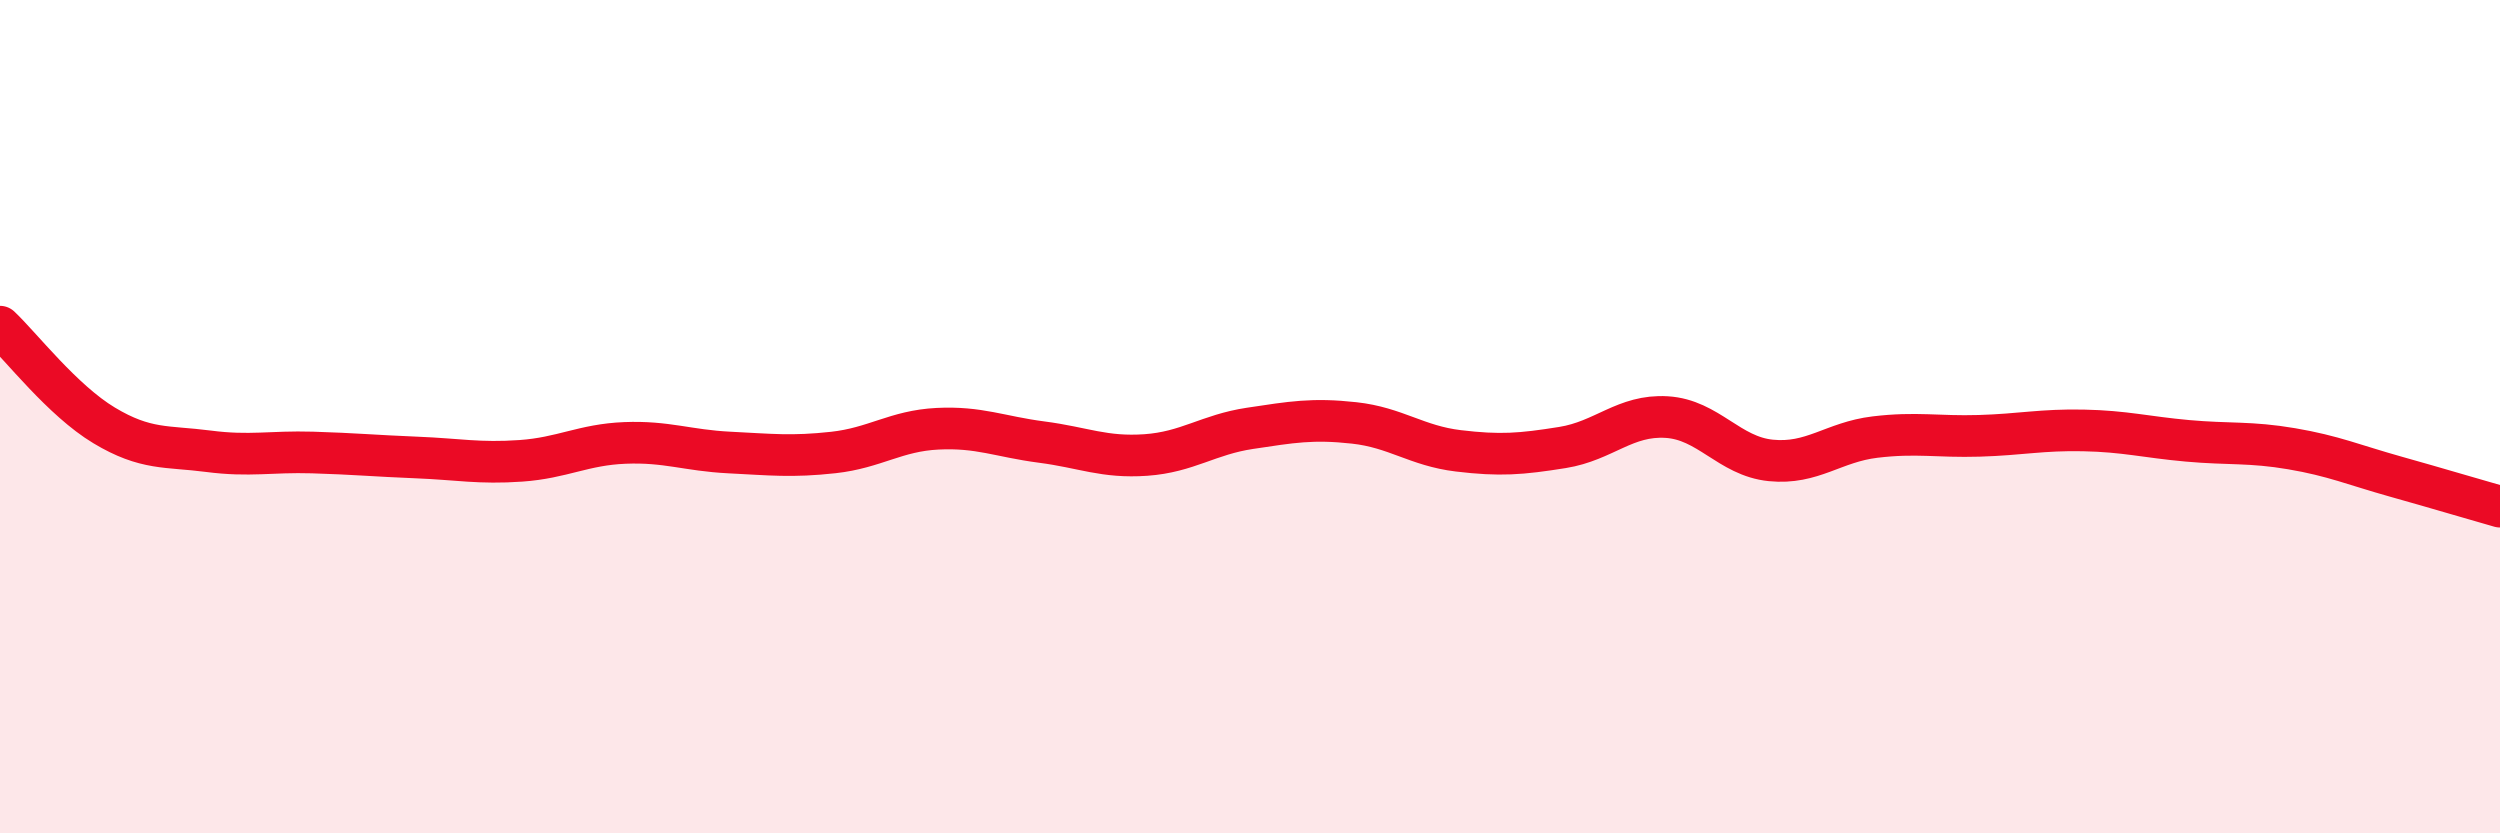
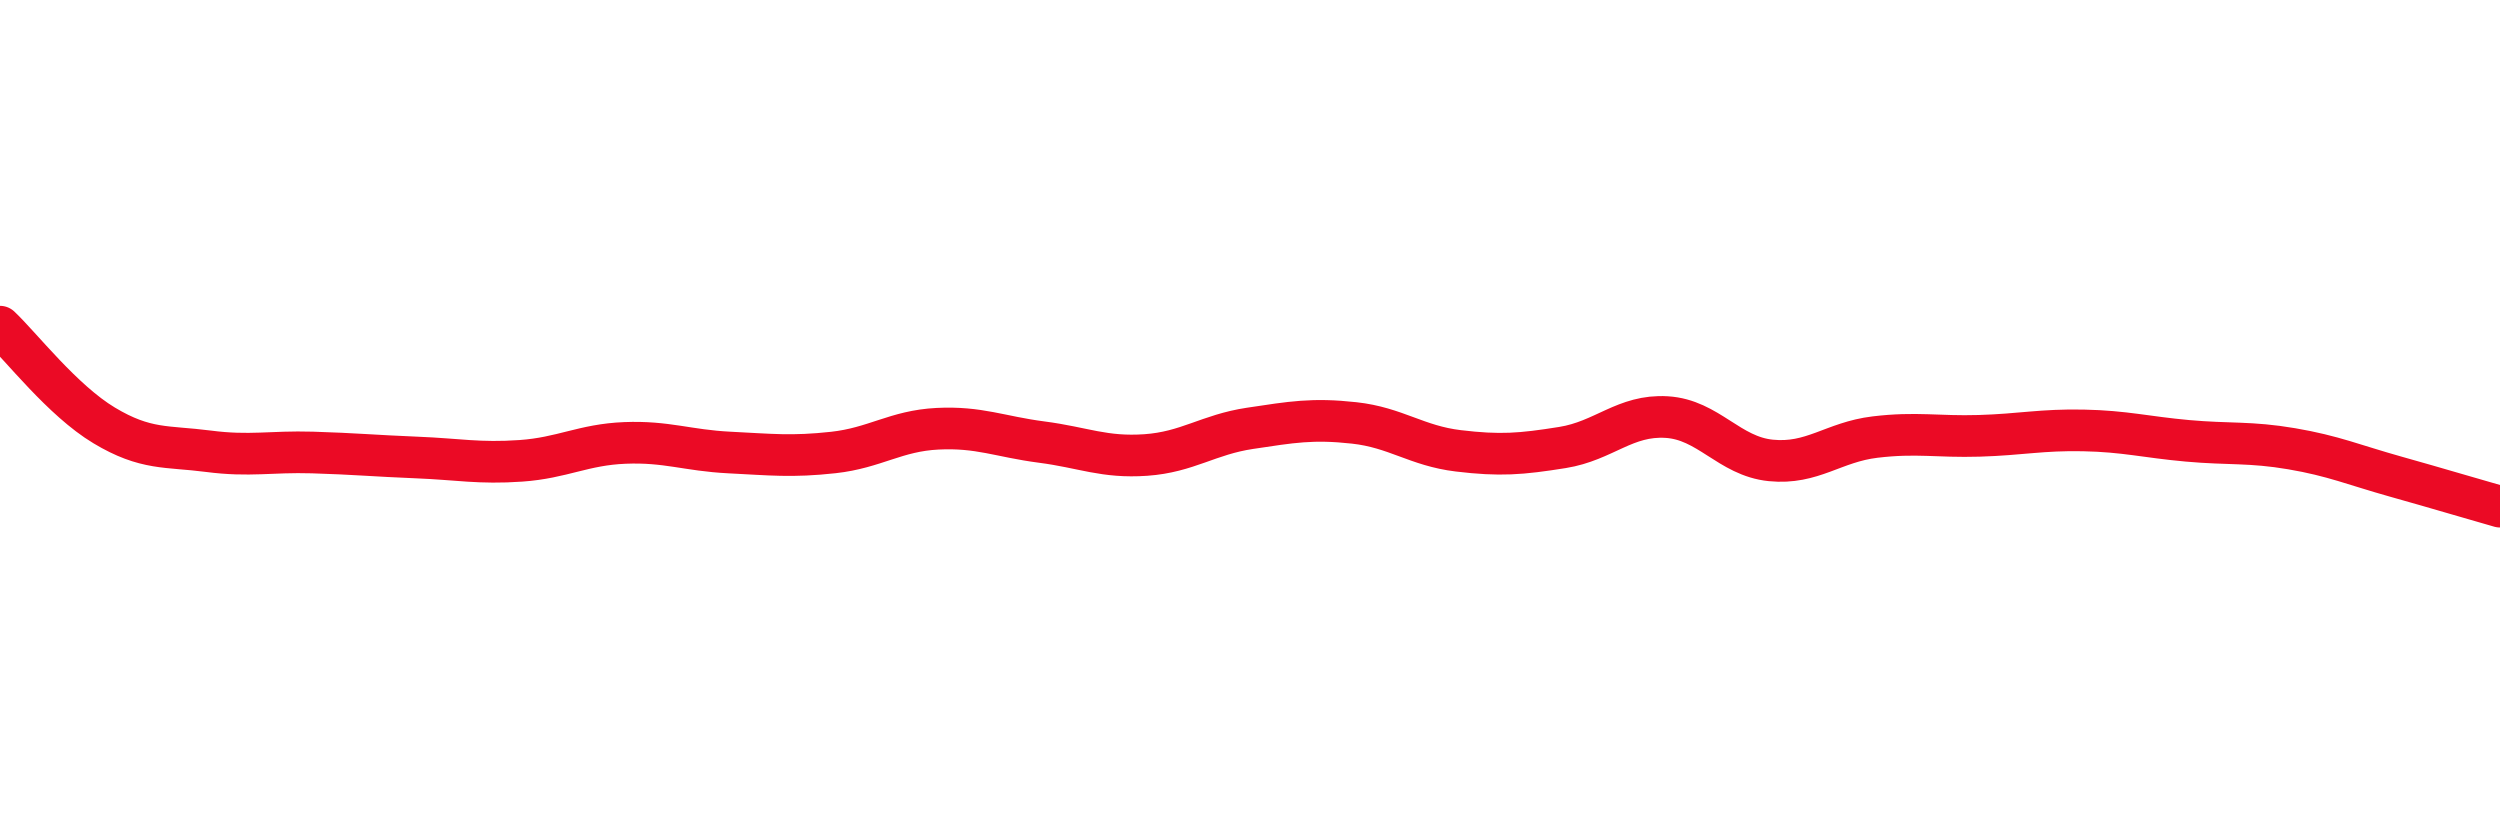
<svg xmlns="http://www.w3.org/2000/svg" width="60" height="20" viewBox="0 0 60 20">
-   <path d="M 0,7.84 C 0.5,8.31 1.5,9.61 2.5,10.21 C 3.5,10.81 4,10.7 5,10.83 C 6,10.96 6.5,10.83 7.5,10.86 C 8.5,10.89 9,10.94 10,10.98 C 11,11.02 11.5,11.13 12.5,11.06 C 13.5,10.99 14,10.67 15,10.63 C 16,10.59 16.5,10.81 17.5,10.86 C 18.5,10.91 19,10.97 20,10.86 C 21,10.75 21.5,10.34 22.5,10.29 C 23.5,10.24 24,10.48 25,10.61 C 26,10.74 26.5,10.99 27.5,10.92 C 28.5,10.85 29,10.43 30,10.28 C 31,10.13 31.5,10.04 32.5,10.15 C 33.5,10.26 34,10.7 35,10.82 C 36,10.94 36.5,10.9 37.5,10.74 C 38.5,10.58 39,9.95 40,10.01 C 41,10.07 41.5,10.95 42.5,11.05 C 43.5,11.15 44,10.61 45,10.49 C 46,10.37 46.5,10.49 47.5,10.46 C 48.5,10.43 49,10.31 50,10.33 C 51,10.35 51.5,10.49 52.5,10.58 C 53.5,10.67 54,10.6 55,10.77 C 56,10.94 56.5,11.16 57.5,11.44 C 58.5,11.72 59.5,12.02 60,12.16L60 20L0 20Z" fill="#EB0A25" opacity="0.1" stroke-linecap="round" stroke-linejoin="round" />
  <path d="M 0,7.84 C 0.5,8.31 1.5,9.61 2.5,10.21 C 3.5,10.81 4,10.7 5,10.83 C 6,10.96 6.5,10.83 7.5,10.86 C 8.5,10.89 9,10.94 10,10.98 C 11,11.02 11.5,11.13 12.5,11.06 C 13.5,10.99 14,10.67 15,10.63 C 16,10.59 16.5,10.81 17.5,10.86 C 18.5,10.91 19,10.97 20,10.86 C 21,10.75 21.5,10.34 22.5,10.29 C 23.5,10.24 24,10.48 25,10.61 C 26,10.74 26.5,10.99 27.5,10.92 C 28.5,10.85 29,10.43 30,10.28 C 31,10.13 31.5,10.04 32.5,10.15 C 33.5,10.26 34,10.7 35,10.82 C 36,10.94 36.5,10.9 37.5,10.74 C 38.5,10.58 39,9.95 40,10.01 C 41,10.07 41.5,10.95 42.5,11.05 C 43.5,11.15 44,10.61 45,10.49 C 46,10.37 46.5,10.49 47.5,10.46 C 48.5,10.43 49,10.31 50,10.33 C 51,10.35 51.5,10.49 52.5,10.58 C 53.5,10.67 54,10.6 55,10.77 C 56,10.94 56.5,11.16 57.5,11.44 C 58.5,11.72 59.5,12.02 60,12.16" stroke="#EB0A25" stroke-width="1" fill="none" stroke-linecap="round" stroke-linejoin="round" />
</svg>